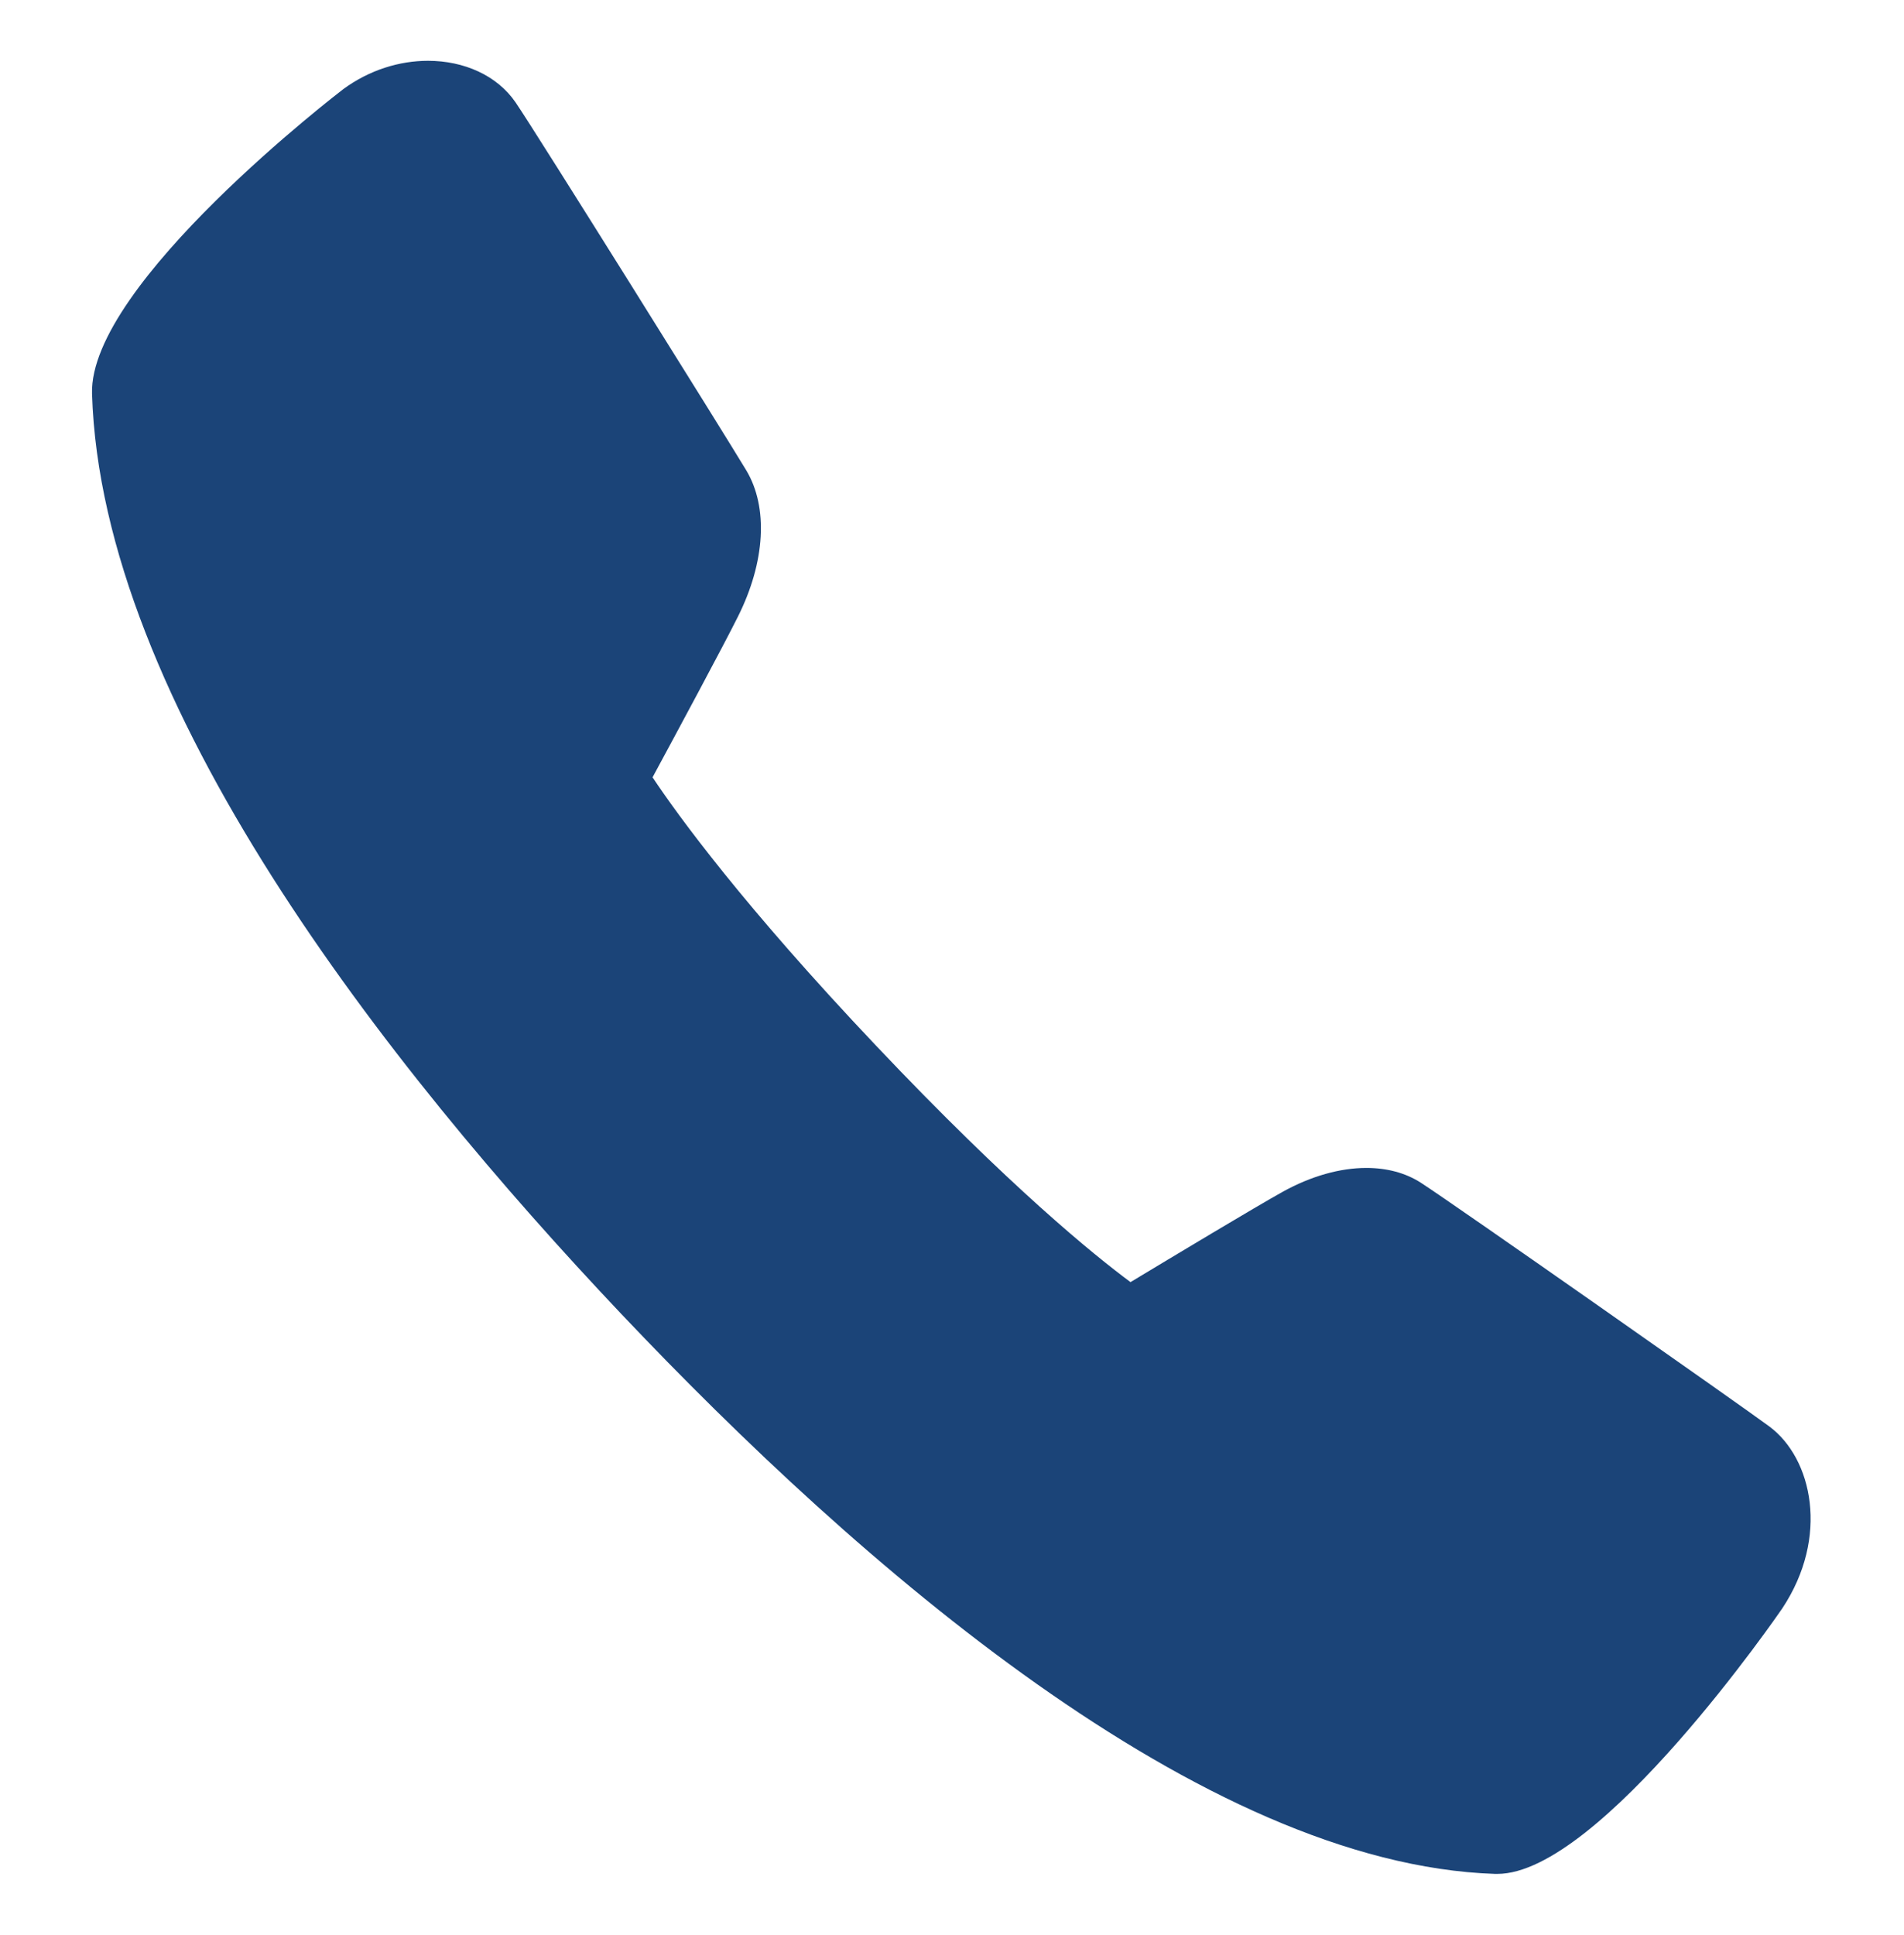
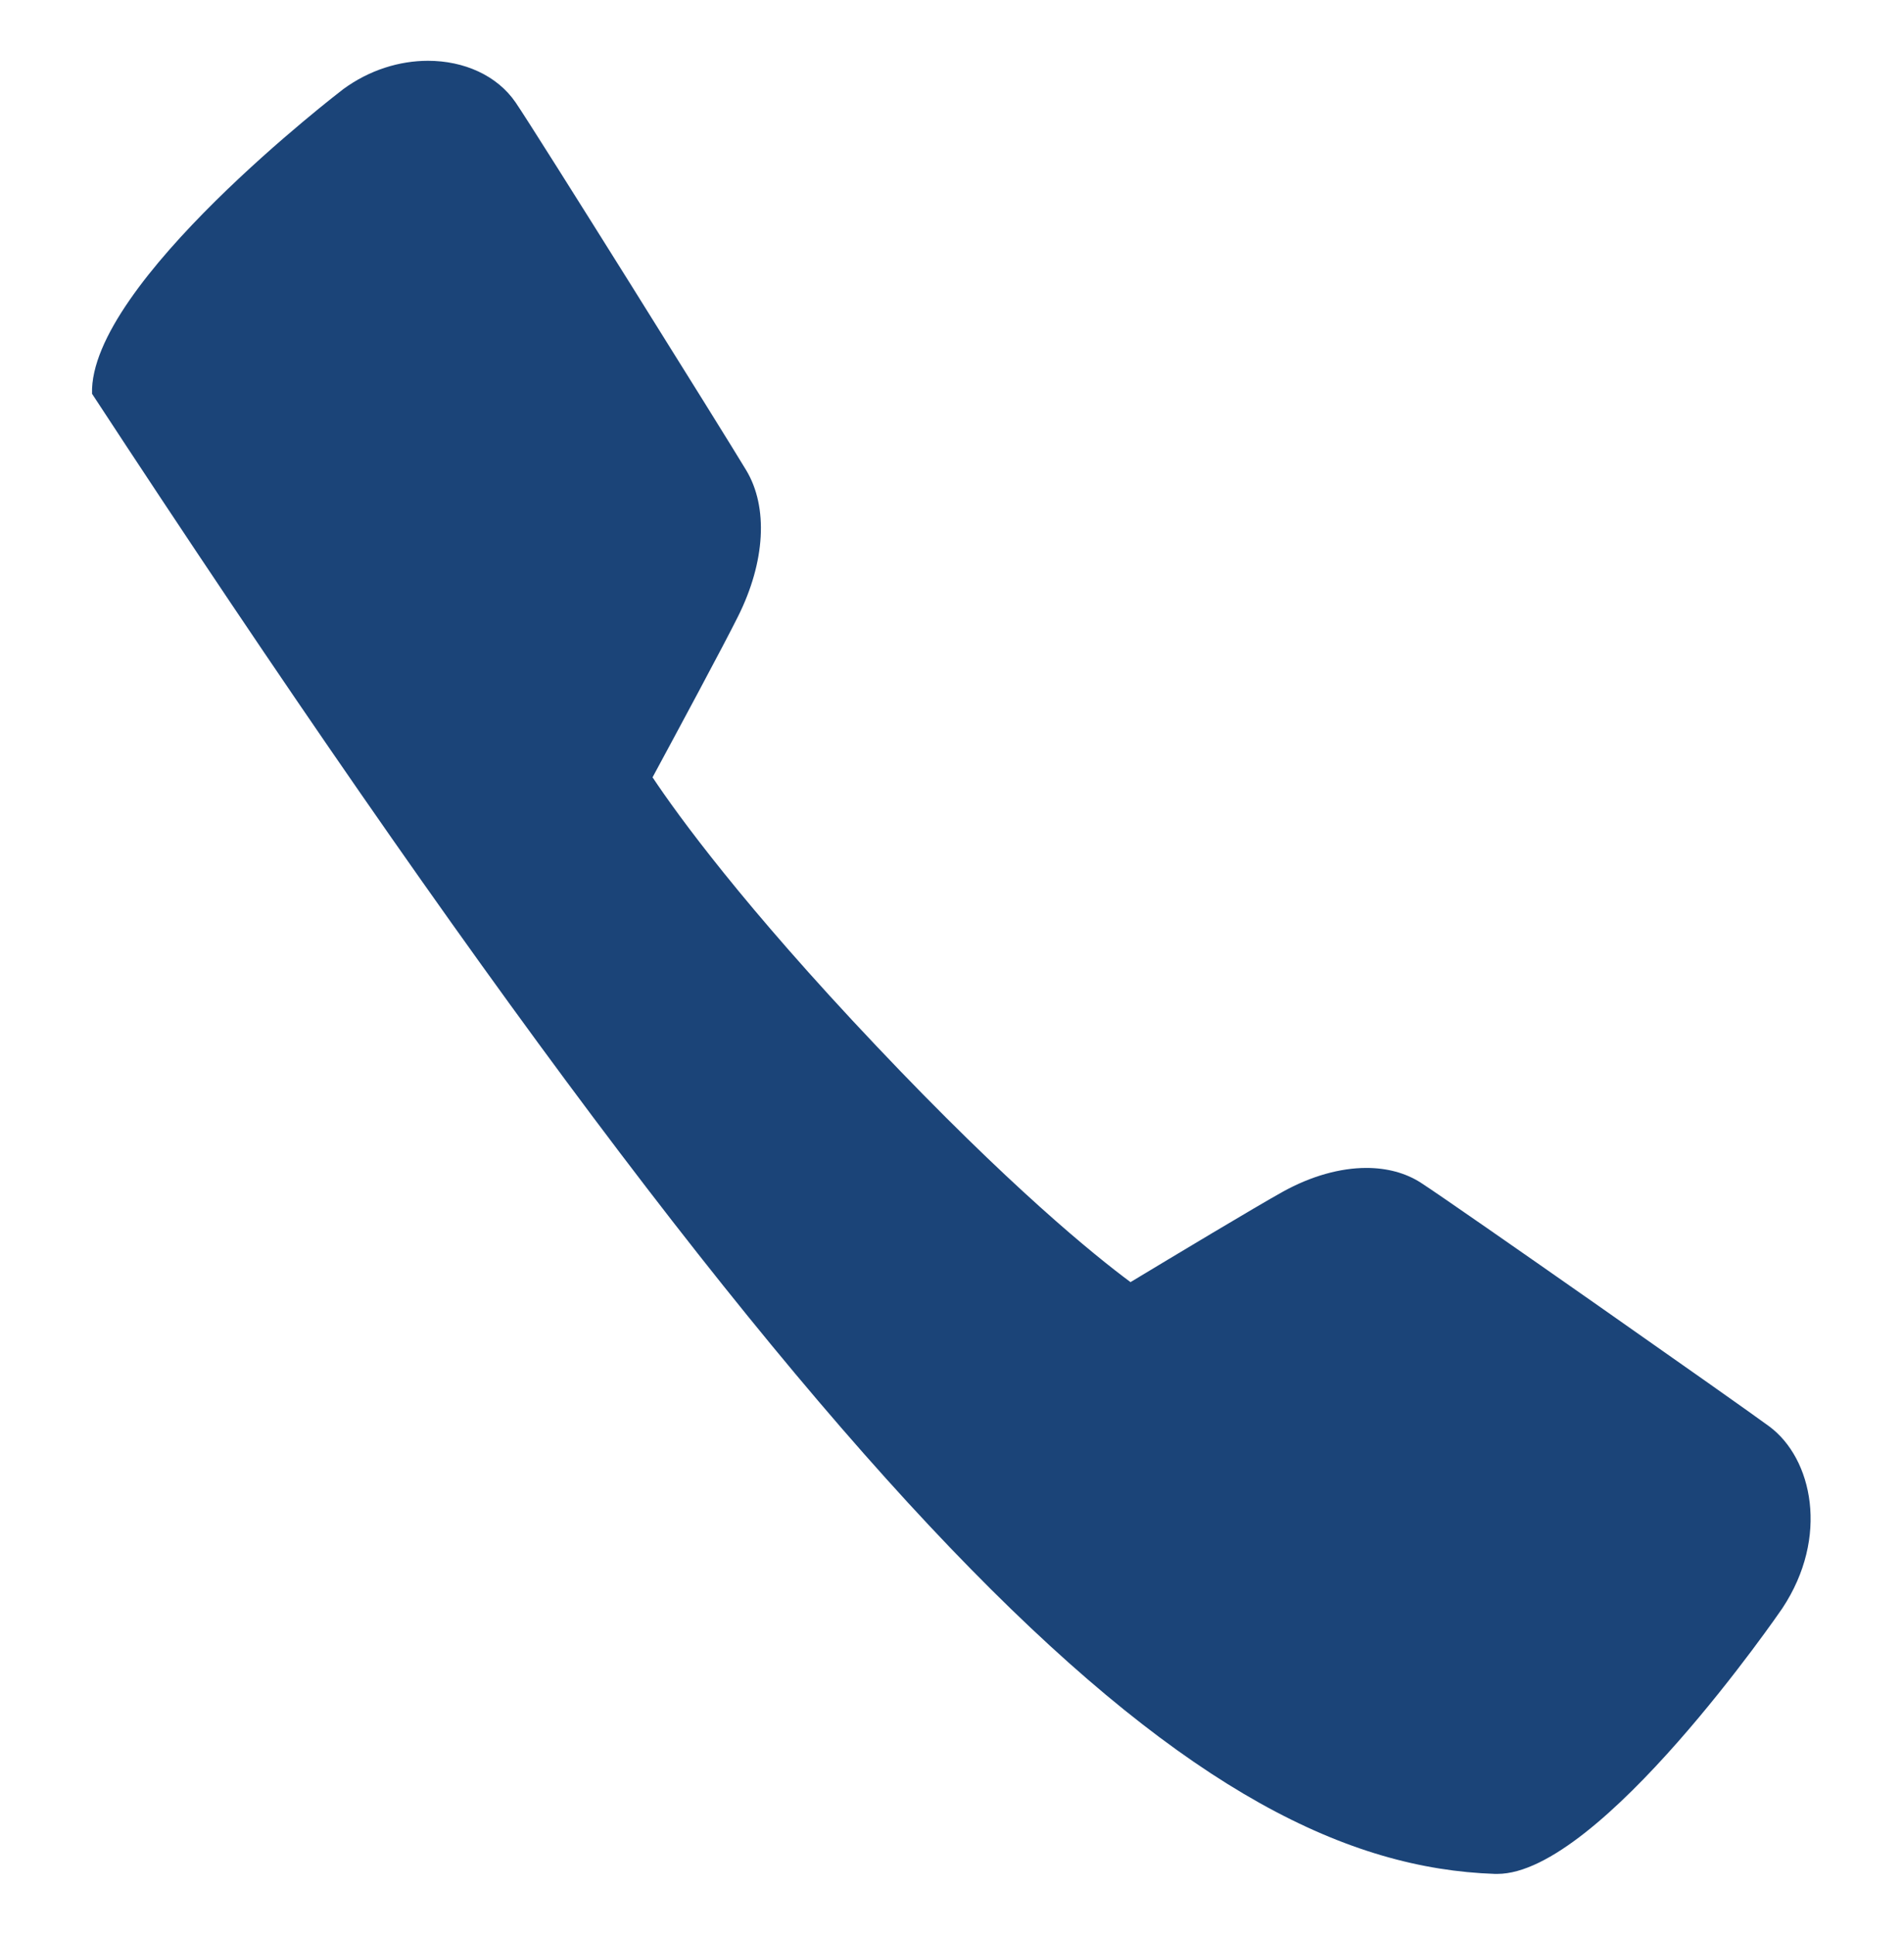
<svg xmlns="http://www.w3.org/2000/svg" preserveAspectRatio="xMidYMid" width="62" height="63" viewBox="0 0 62 63">
  <defs>
    <style>
      .cls-1 {
        fill: #1B4478;
        fill-rule: evenodd;
      }
    </style>
  </defs>
-   <path d="M13.937,1.979 C13.013,1.979 12.034,2.275 11.183,2.898 C11.101,2.961 2.888,9.245 2.997,12.819 C3.301,22.860 12.545,34.659 20.247,42.791 C27.949,50.921 39.129,60.682 48.680,61.003 L48.758,61.003 C52.102,61.003 57.980,52.444 58.036,52.360 C59.579,50.034 59.016,47.475 57.612,46.435 C56.758,45.801 47.410,39.242 46.265,38.501 C45.765,38.180 45.157,38.021 44.494,38.021 C43.640,38.021 42.694,38.285 41.770,38.797 C40.870,39.297 38.145,40.935 36.813,41.738 C35.638,40.867 32.879,38.638 28.531,34.045 C24.211,29.486 22.079,26.551 21.249,25.305 C22.009,23.898 23.558,21.021 24.029,20.074 C24.922,18.292 25.022,16.508 24.298,15.307 C23.618,14.173 17.428,4.266 16.789,3.334 C16.187,2.455 15.108,1.979 13.937,1.979 L13.937,1.979 Z" class="cls-1" />
+   <path d="M13.937,1.979 C13.013,1.979 12.034,2.275 11.183,2.898 C11.101,2.961 2.888,9.245 2.997,12.819 C27.949,50.921 39.129,60.682 48.680,61.003 L48.758,61.003 C52.102,61.003 57.980,52.444 58.036,52.360 C59.579,50.034 59.016,47.475 57.612,46.435 C56.758,45.801 47.410,39.242 46.265,38.501 C45.765,38.180 45.157,38.021 44.494,38.021 C43.640,38.021 42.694,38.285 41.770,38.797 C40.870,39.297 38.145,40.935 36.813,41.738 C35.638,40.867 32.879,38.638 28.531,34.045 C24.211,29.486 22.079,26.551 21.249,25.305 C22.009,23.898 23.558,21.021 24.029,20.074 C24.922,18.292 25.022,16.508 24.298,15.307 C23.618,14.173 17.428,4.266 16.789,3.334 C16.187,2.455 15.108,1.979 13.937,1.979 L13.937,1.979 Z" class="cls-1" />
</svg>